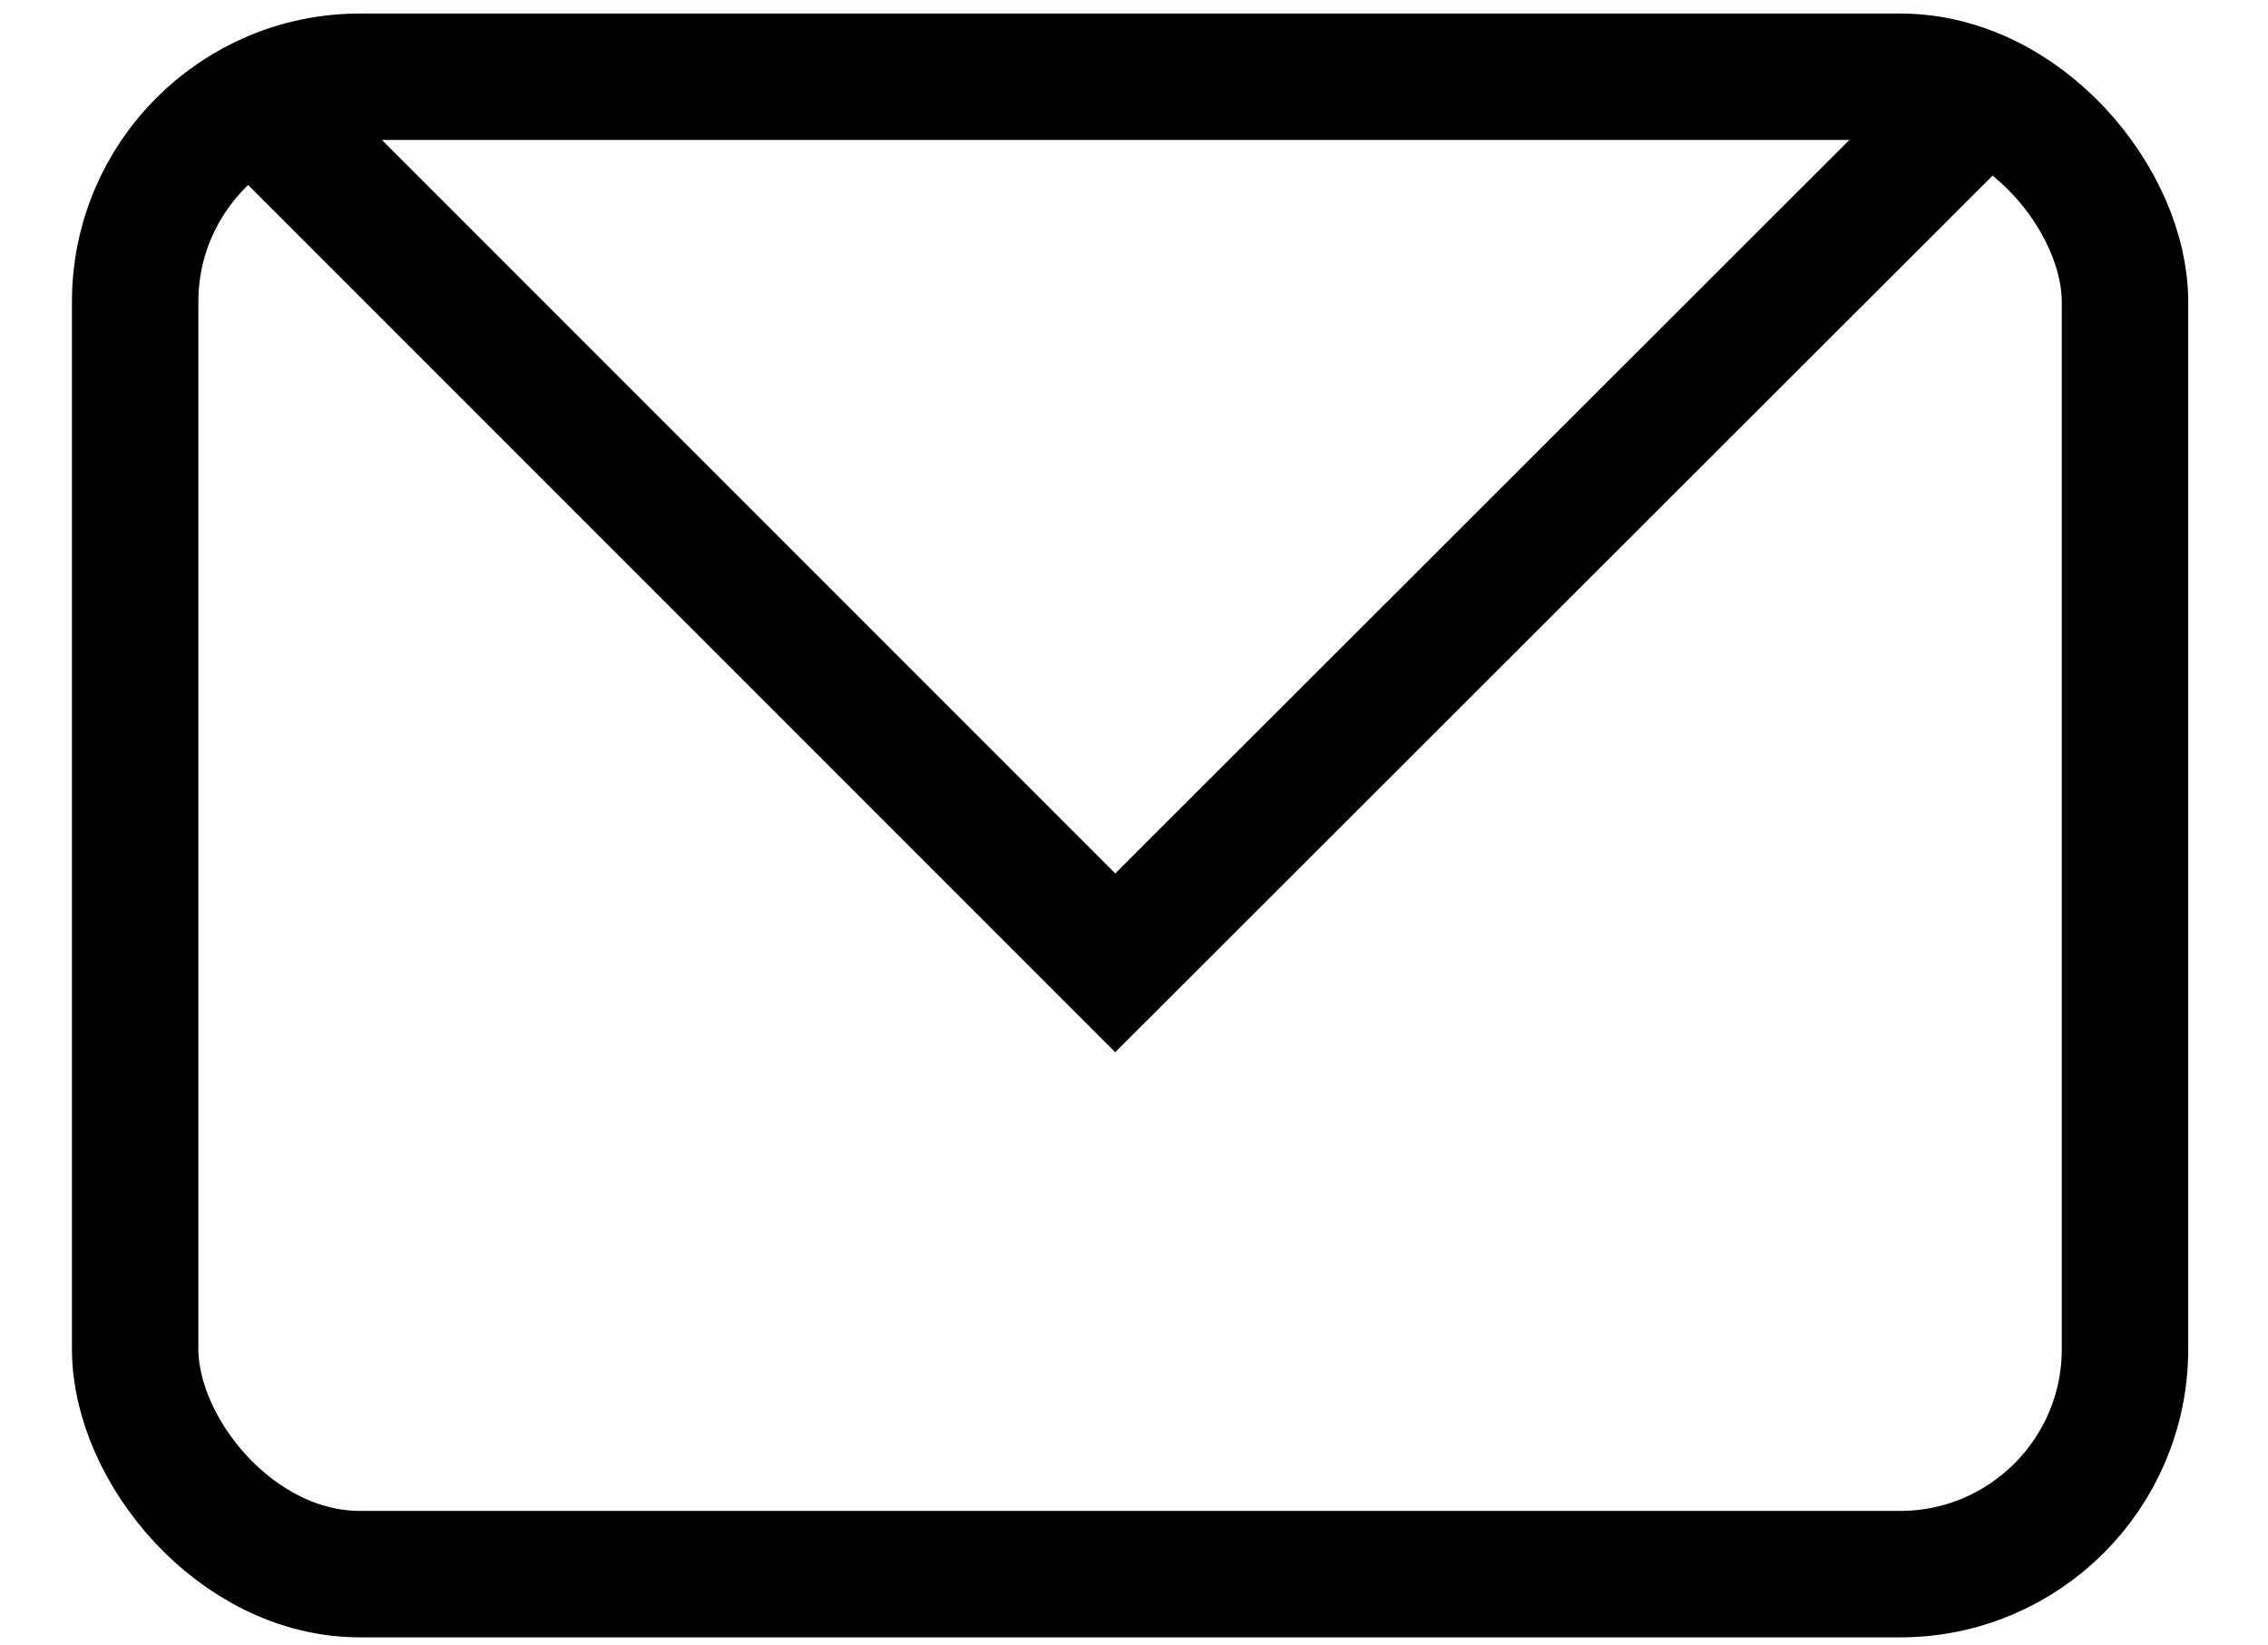
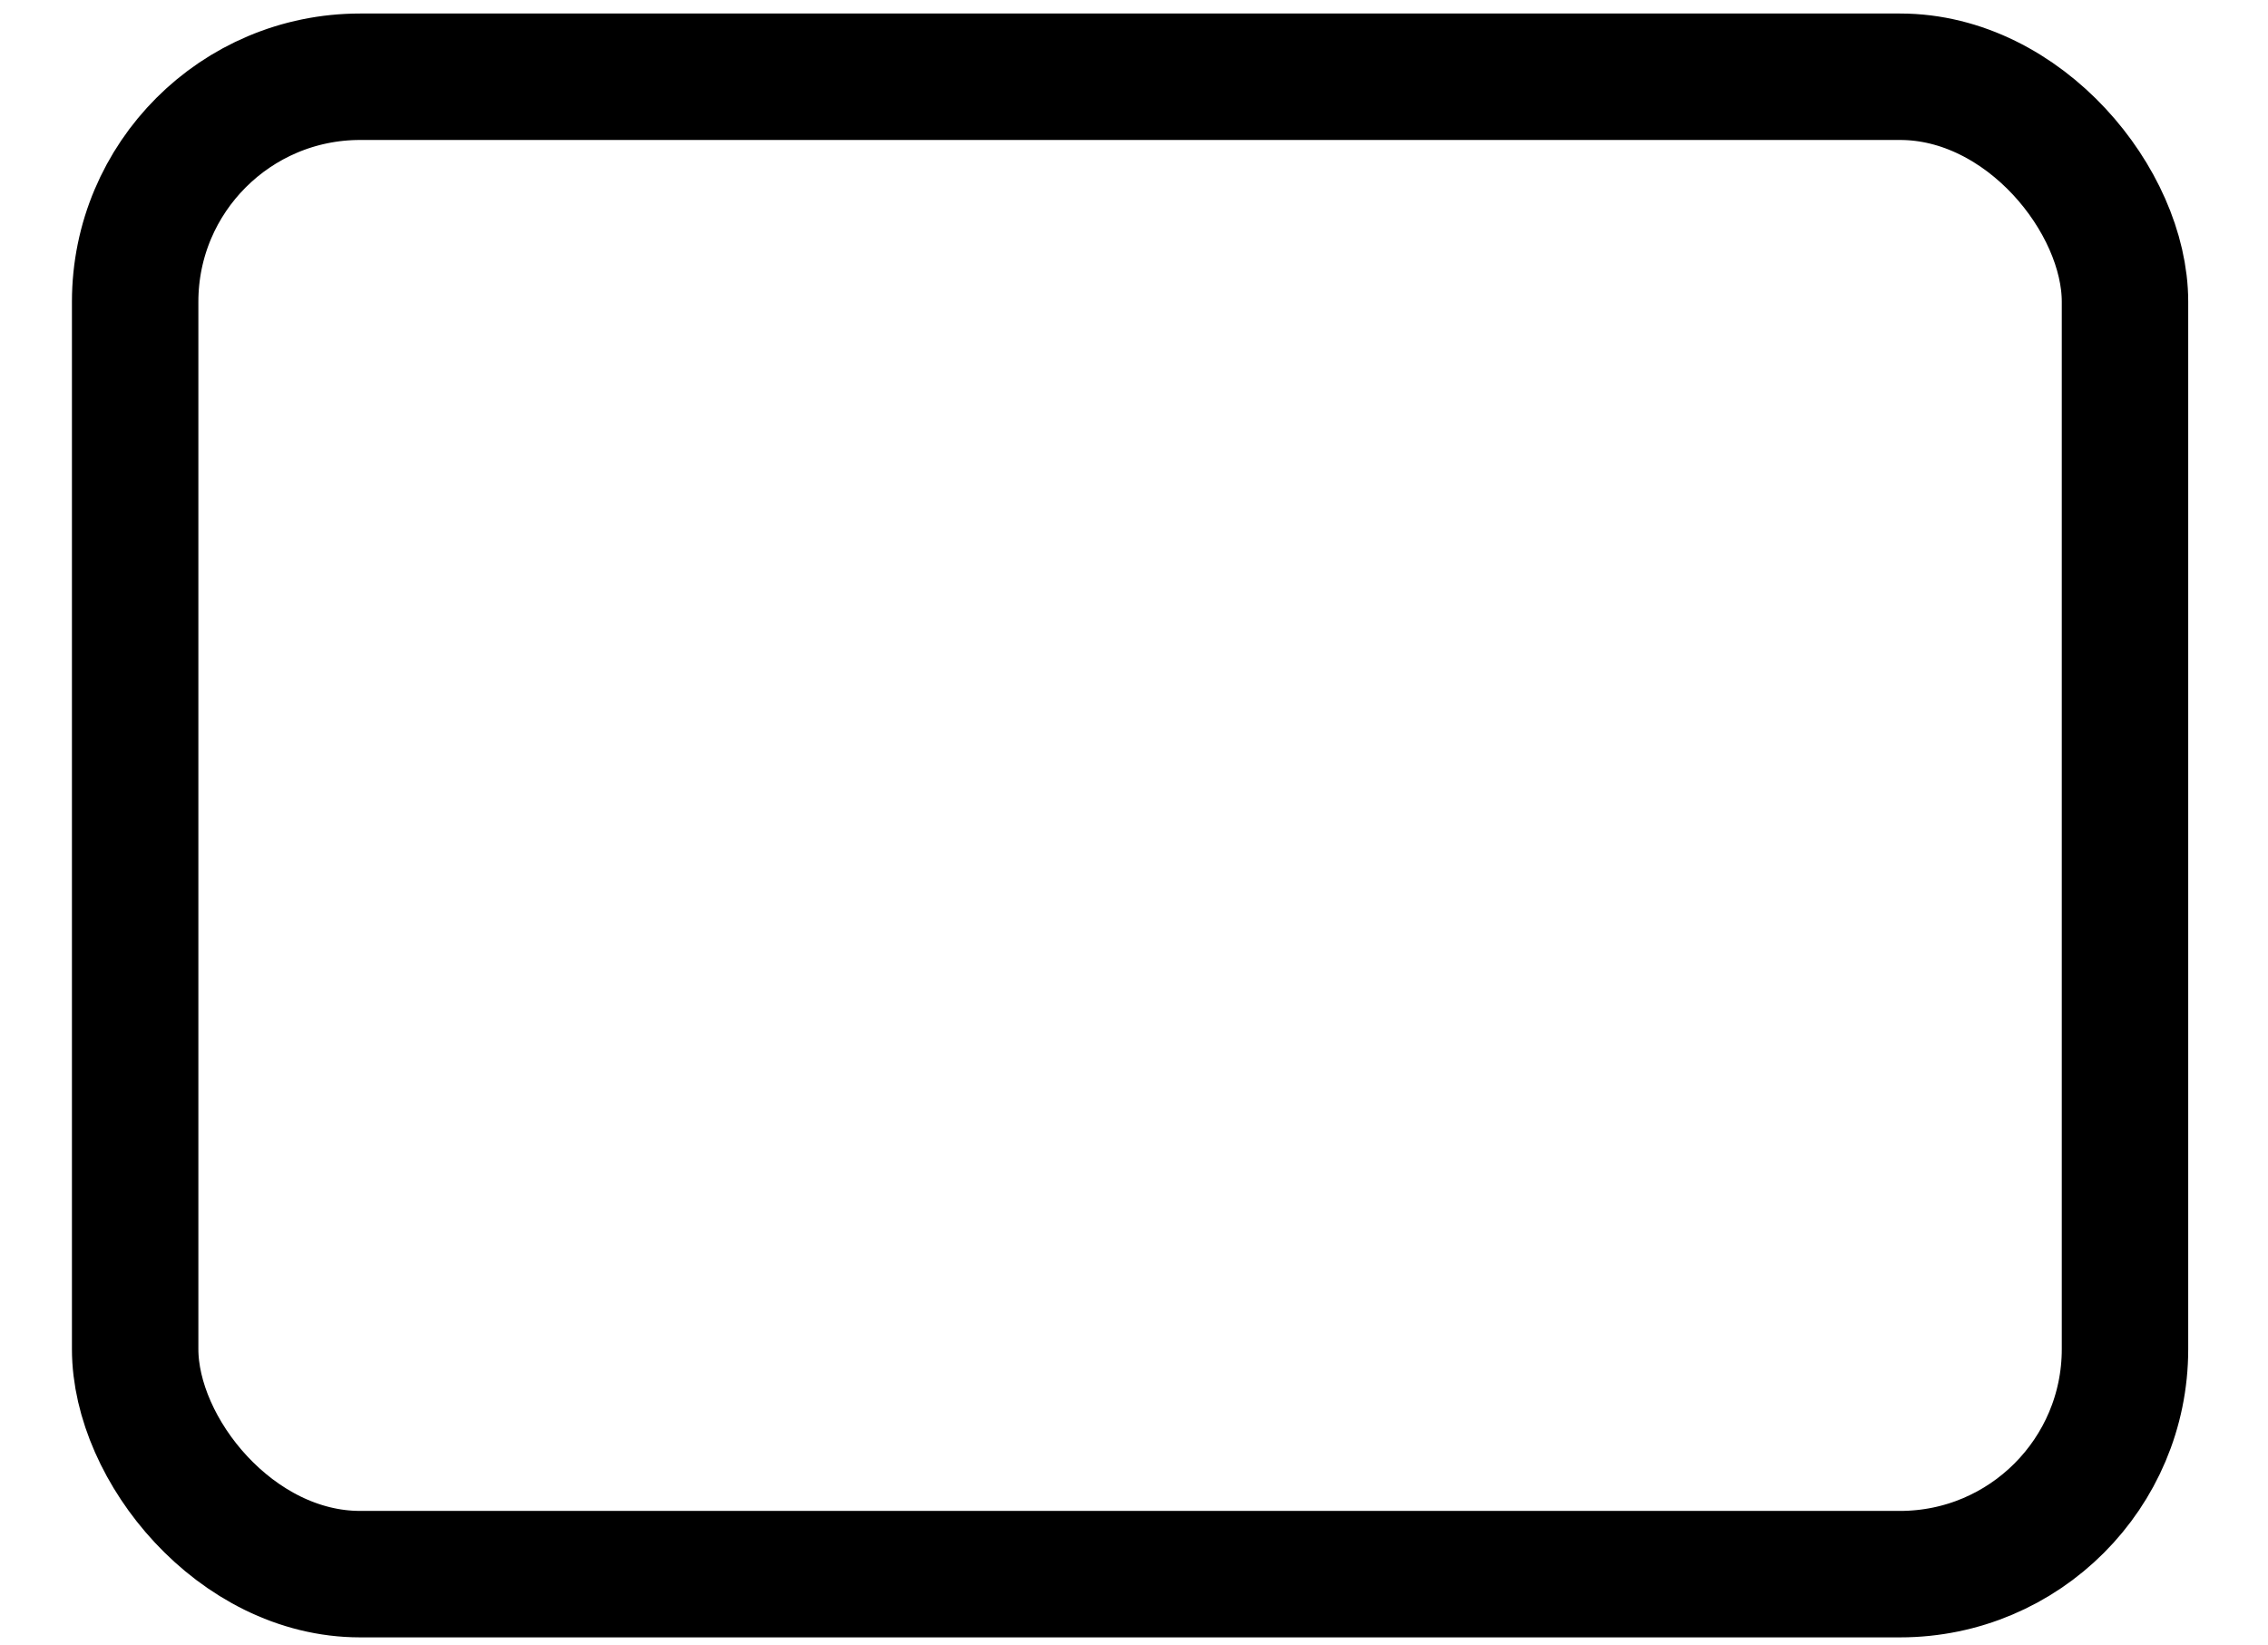
<svg xmlns="http://www.w3.org/2000/svg" id="_レイヤー_1" data-name=" レイヤー 1" viewBox="0 0 26.01 18.86">
  <defs>
    <style>
      .cls-1 {
        fill: none;
        stroke: #000;
        stroke-miterlimit: 10;
        stroke-width: 1.45px;
      }
    </style>
  </defs>
  <rect class="cls-1" x="1.55" y=".88" width="22.82" height="17.17" rx="2.58" ry="2.58" />
-   <polyline class="cls-1" points="3.3 1.55 12.79 11.04 22.62 1.22" />
</svg>